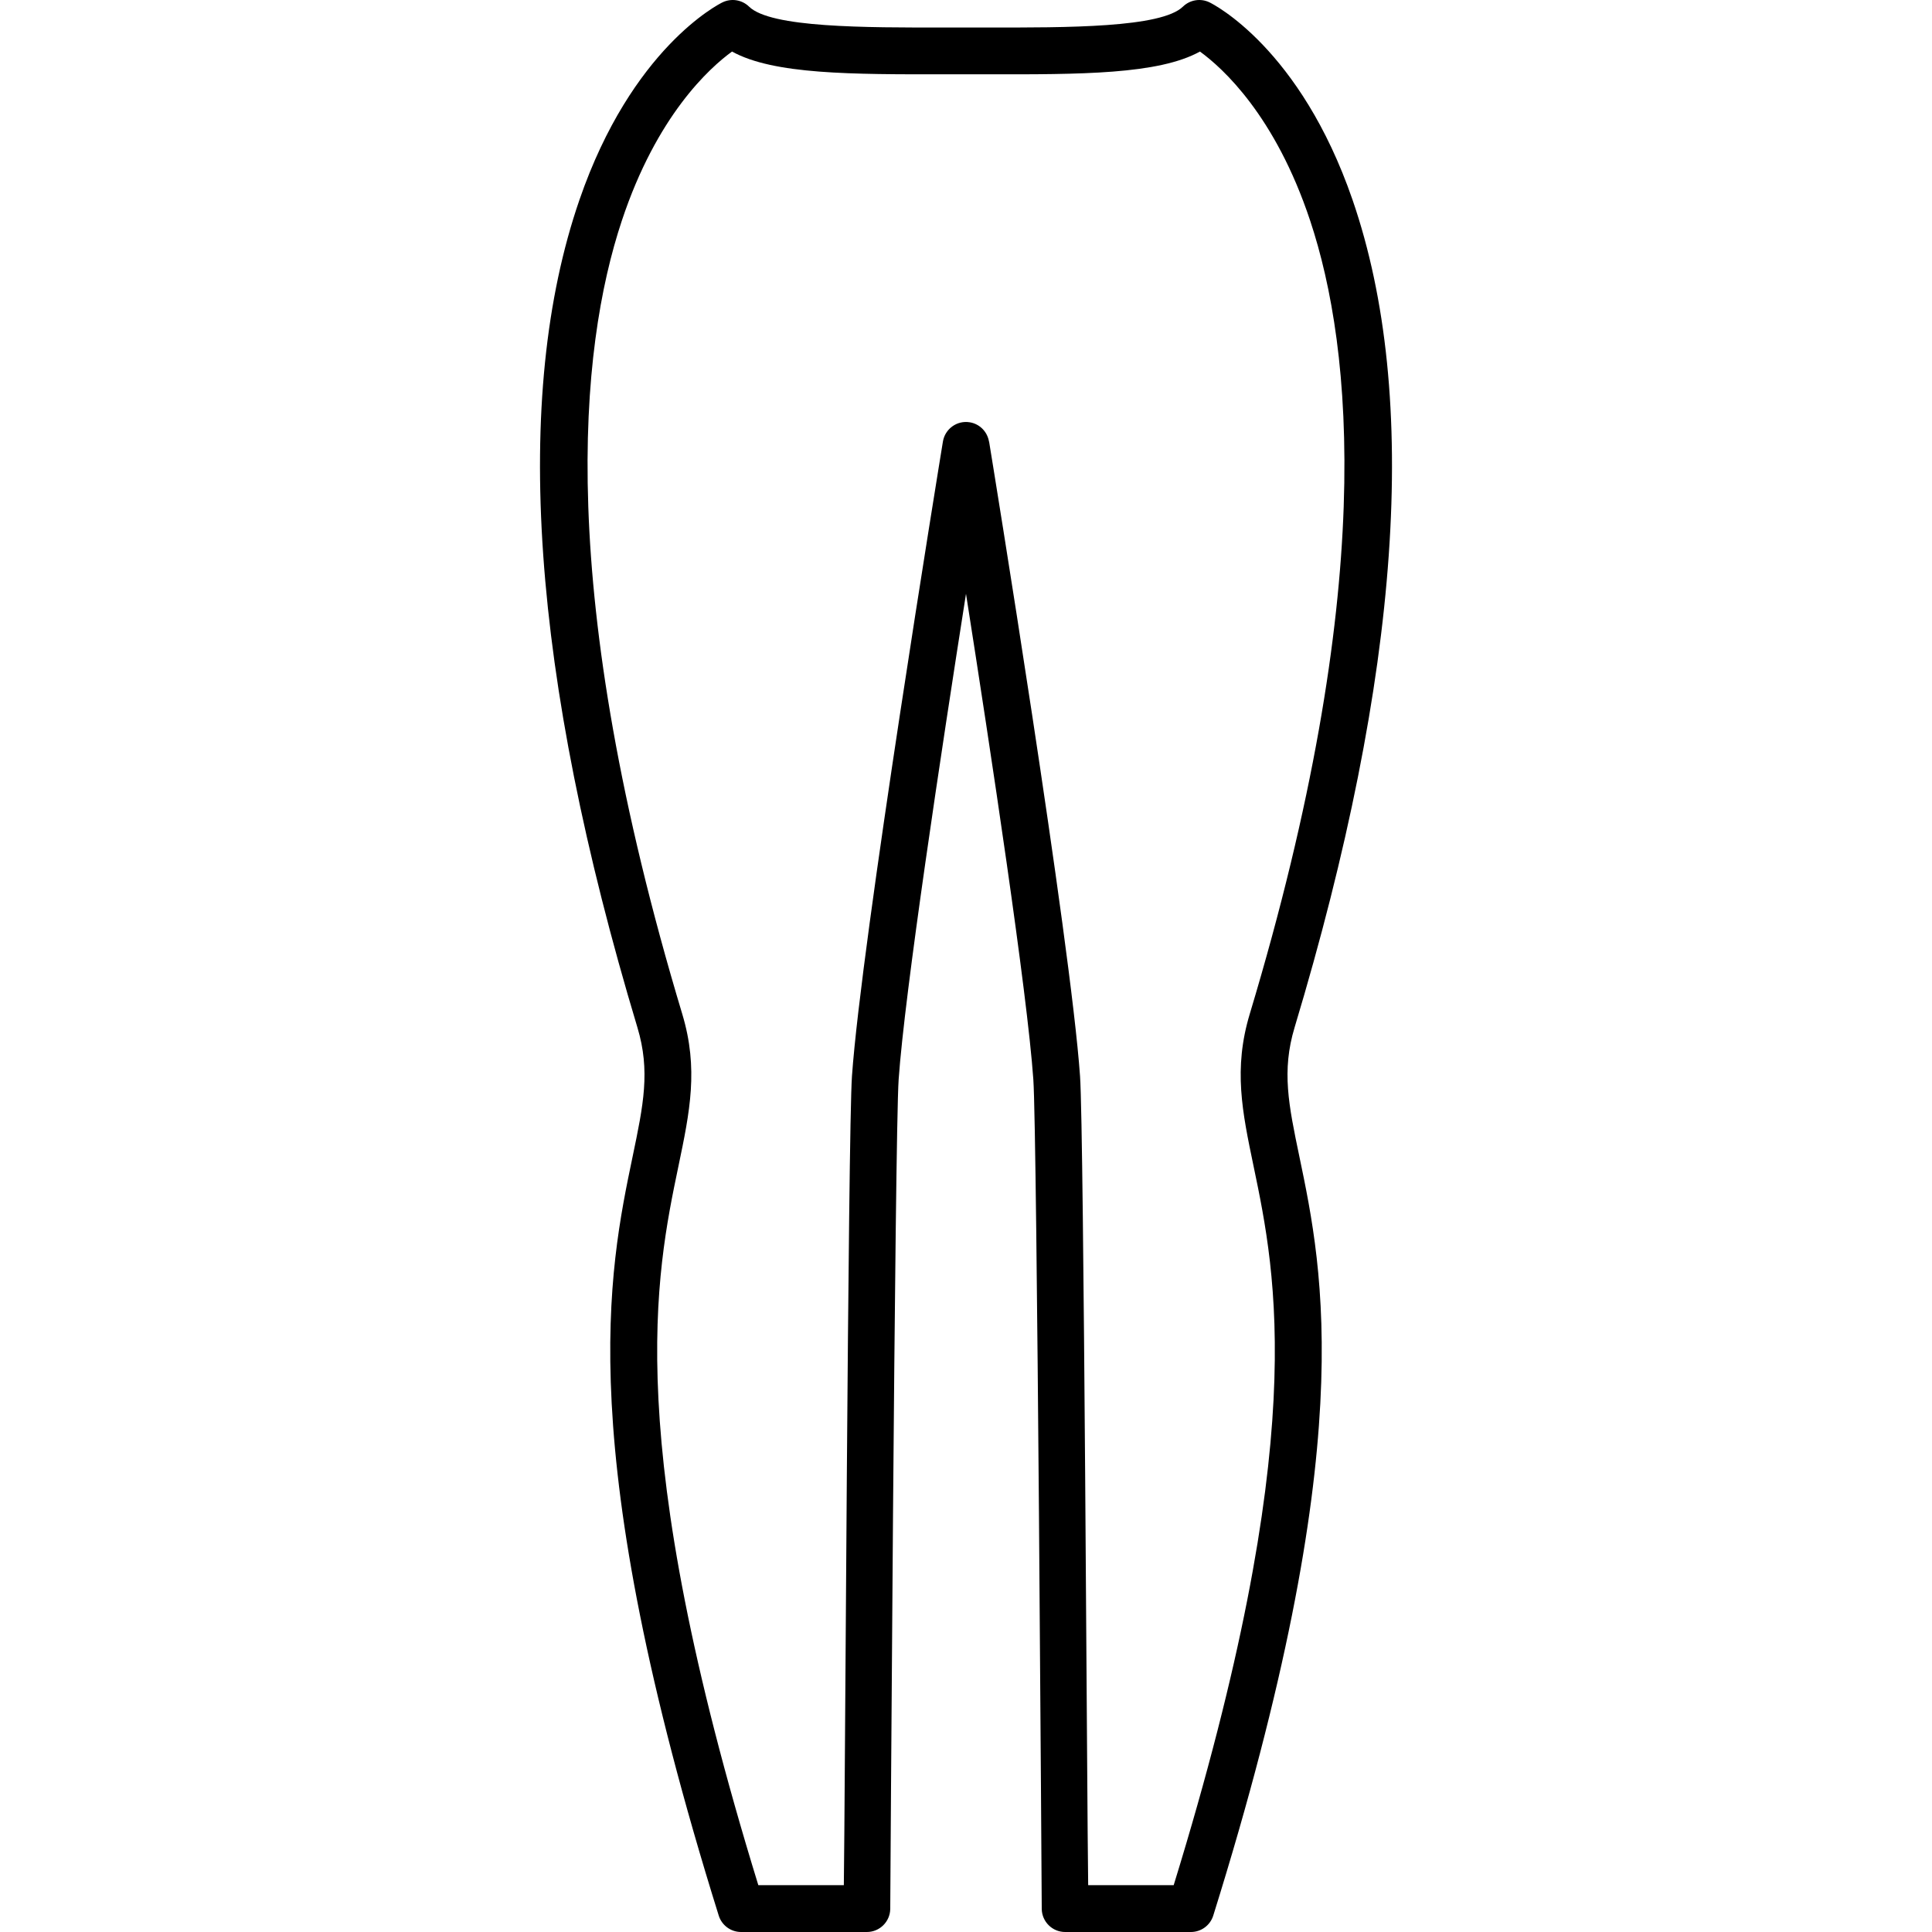
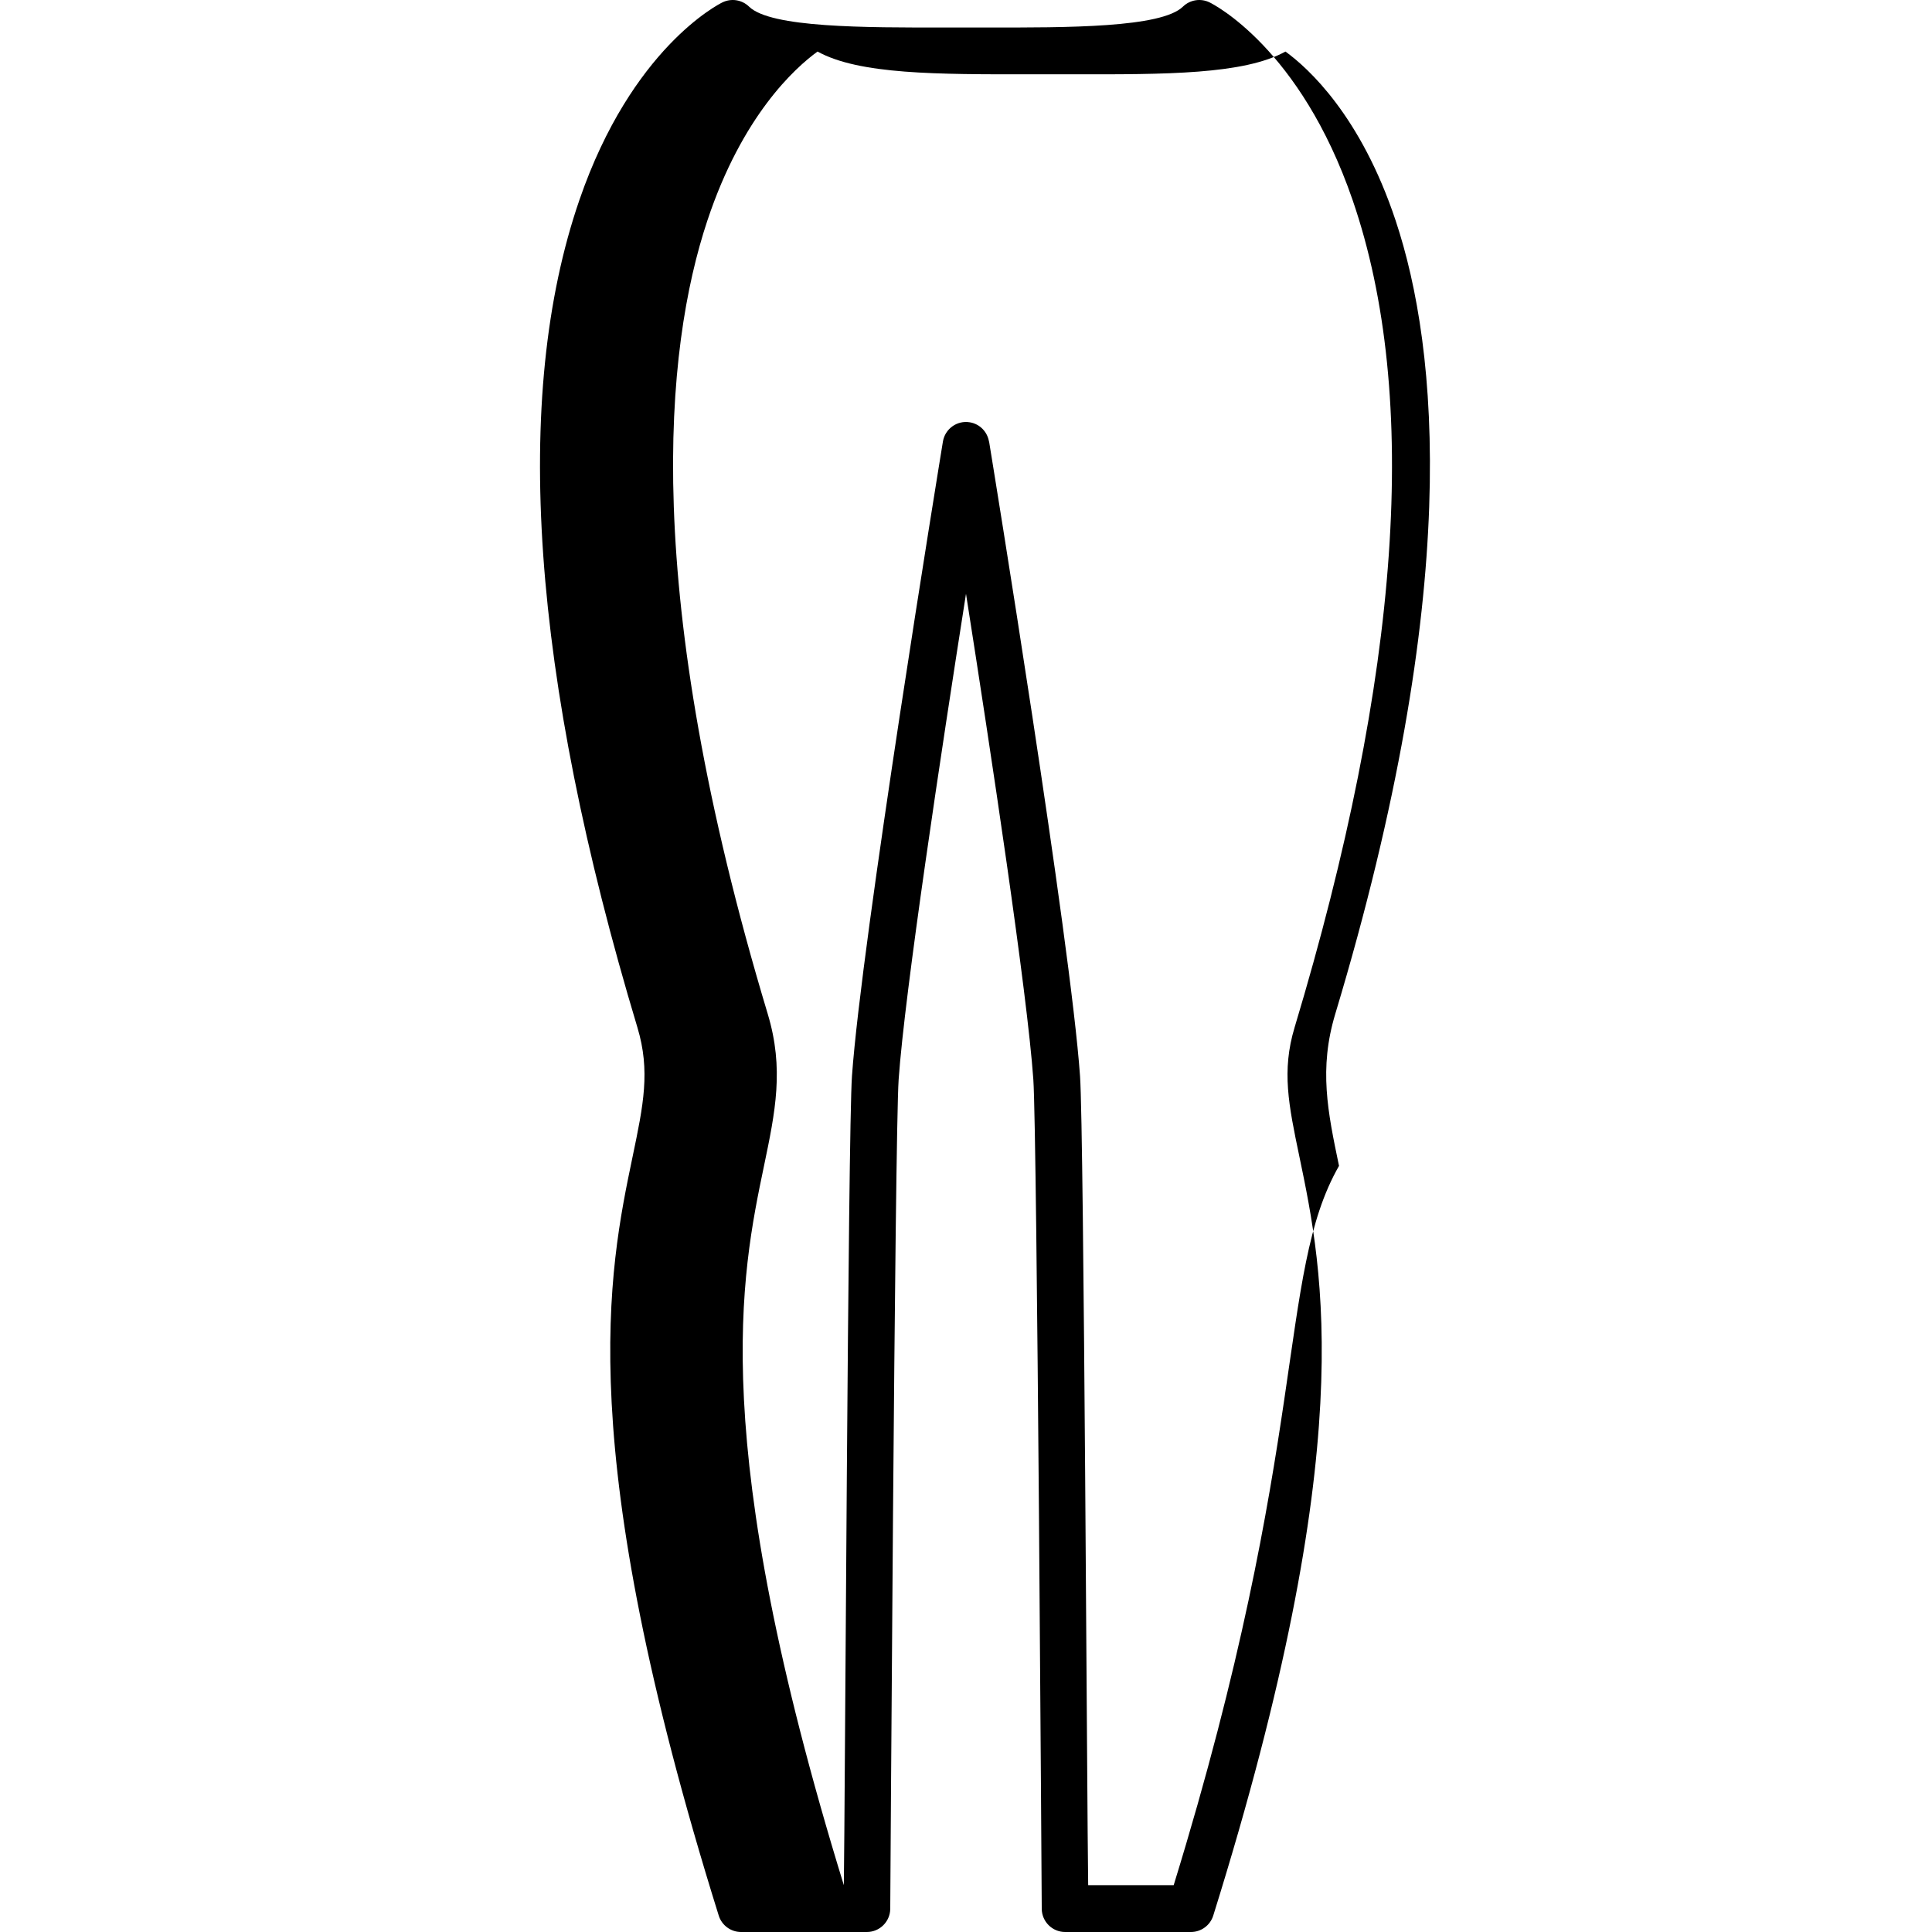
<svg xmlns="http://www.w3.org/2000/svg" version="1.1" x="0px" y="0px" viewBox="0 0 412.732 412.732" style="enable-background:new 0 0 412.732 412.732;" xml:space="preserve">
  <g>
-     <path d="M276.56,219.499c22.68-75.354,26.846-134.841,12.381-176.809c-11.184-32.448-29.77-41.804-30.556-42.187   c-1.895-0.921-4.167-0.557-5.678,0.916c-4.618,4.502-24.549,4.491-42.14,4.456h-8.403c-17.583,0.033-37.521,0.046-42.141-4.456   c-1.51-1.473-3.78-1.838-5.678-0.916c-0.786,0.383-19.372,9.738-30.556,42.187c-14.464,41.968-10.299,101.455,12.382,176.809   c2.793,9.278,1.278,16.539-1.015,27.529c-5.15,24.687-12.934,61.994,18.387,162.196c0.653,2.087,2.586,3.508,4.773,3.508h26.867   c2.728,0,4.951-2.187,4.999-4.914c0.011-0.599,0.972-165.408,1.795-177.215c1.299-18.626,9.102-70.111,14.388-103.752   c5.283,33.641,13.086,85.126,14.385,103.752c0.824,11.807,1.787,176.617,1.798,177.215c0.047,2.728,2.271,4.914,4.999,4.914h26.867   c2.186,0,4.12-1.421,4.772-3.508c31.323-100.206,23.539-137.513,18.388-162.199C275.283,236.036,273.768,228.776,276.56,219.499z    M250.733,402.732h-18.266c-0.244-15.003-0.891-160.666-1.738-172.824C228.712,200.996,212.01,98.683,211.3,94.342l-0.021,0.004   c-0.337-2.061-1.931-3.775-4.105-4.132c-2.726-0.452-5.296,1.402-5.742,4.128c-0.709,4.341-17.412,106.654-19.428,135.566   c-0.848,12.158-1.494,157.821-1.736,172.824h-18.266c-29.275-95.068-21.934-130.274-17.055-153.662   c2.418-11.587,4.327-20.74,0.801-32.454c-27.191-90.341-22.025-142.026-12.905-169.478c7.462-22.459,18.709-32.615,23.54-36.125   c8.885,4.907,25.479,4.888,45.795,4.862h8.378c20.304,0.034,36.906,0.045,45.791-4.861c4.854,3.528,16.087,13.686,23.542,36.124   c9.121,27.451,14.286,79.137-12.905,169.479c-3.525,11.713-1.614,20.864,0.803,32.451   C272.667,272.455,280.01,307.66,250.733,402.732z" />
+     <path d="M276.56,219.499c22.68-75.354,26.846-134.841,12.381-176.809c-11.184-32.448-29.77-41.804-30.556-42.187   c-1.895-0.921-4.167-0.557-5.678,0.916c-4.618,4.502-24.549,4.491-42.14,4.456h-8.403c-17.583,0.033-37.521,0.046-42.141-4.456   c-1.51-1.473-3.78-1.838-5.678-0.916c-0.786,0.383-19.372,9.738-30.556,42.187c-14.464,41.968-10.299,101.455,12.382,176.809   c2.793,9.278,1.278,16.539-1.015,27.529c-5.15,24.687-12.934,61.994,18.387,162.196c0.653,2.087,2.586,3.508,4.773,3.508h26.867   c2.728,0,4.951-2.187,4.999-4.914c0.011-0.599,0.972-165.408,1.795-177.215c1.299-18.626,9.102-70.111,14.388-103.752   c5.283,33.641,13.086,85.126,14.385,103.752c0.824,11.807,1.787,176.617,1.798,177.215c0.047,2.728,2.271,4.914,4.999,4.914h26.867   c2.186,0,4.12-1.421,4.772-3.508c31.323-100.206,23.539-137.513,18.388-162.199C275.283,236.036,273.768,228.776,276.56,219.499z    M250.733,402.732h-18.266c-0.244-15.003-0.891-160.666-1.738-172.824C228.712,200.996,212.01,98.683,211.3,94.342l-0.021,0.004   c-0.337-2.061-1.931-3.775-4.105-4.132c-2.726-0.452-5.296,1.402-5.742,4.128c-0.709,4.341-17.412,106.654-19.428,135.566   c-0.848,12.158-1.494,157.821-1.736,172.824c-29.275-95.068-21.934-130.274-17.055-153.662   c2.418-11.587,4.327-20.74,0.801-32.454c-27.191-90.341-22.025-142.026-12.905-169.478c7.462-22.459,18.709-32.615,23.54-36.125   c8.885,4.907,25.479,4.888,45.795,4.862h8.378c20.304,0.034,36.906,0.045,45.791-4.861c4.854,3.528,16.087,13.686,23.542,36.124   c9.121,27.451,14.286,79.137-12.905,169.479c-3.525,11.713-1.614,20.864,0.803,32.451   C272.667,272.455,280.01,307.66,250.733,402.732z" />
  </g>
</svg>